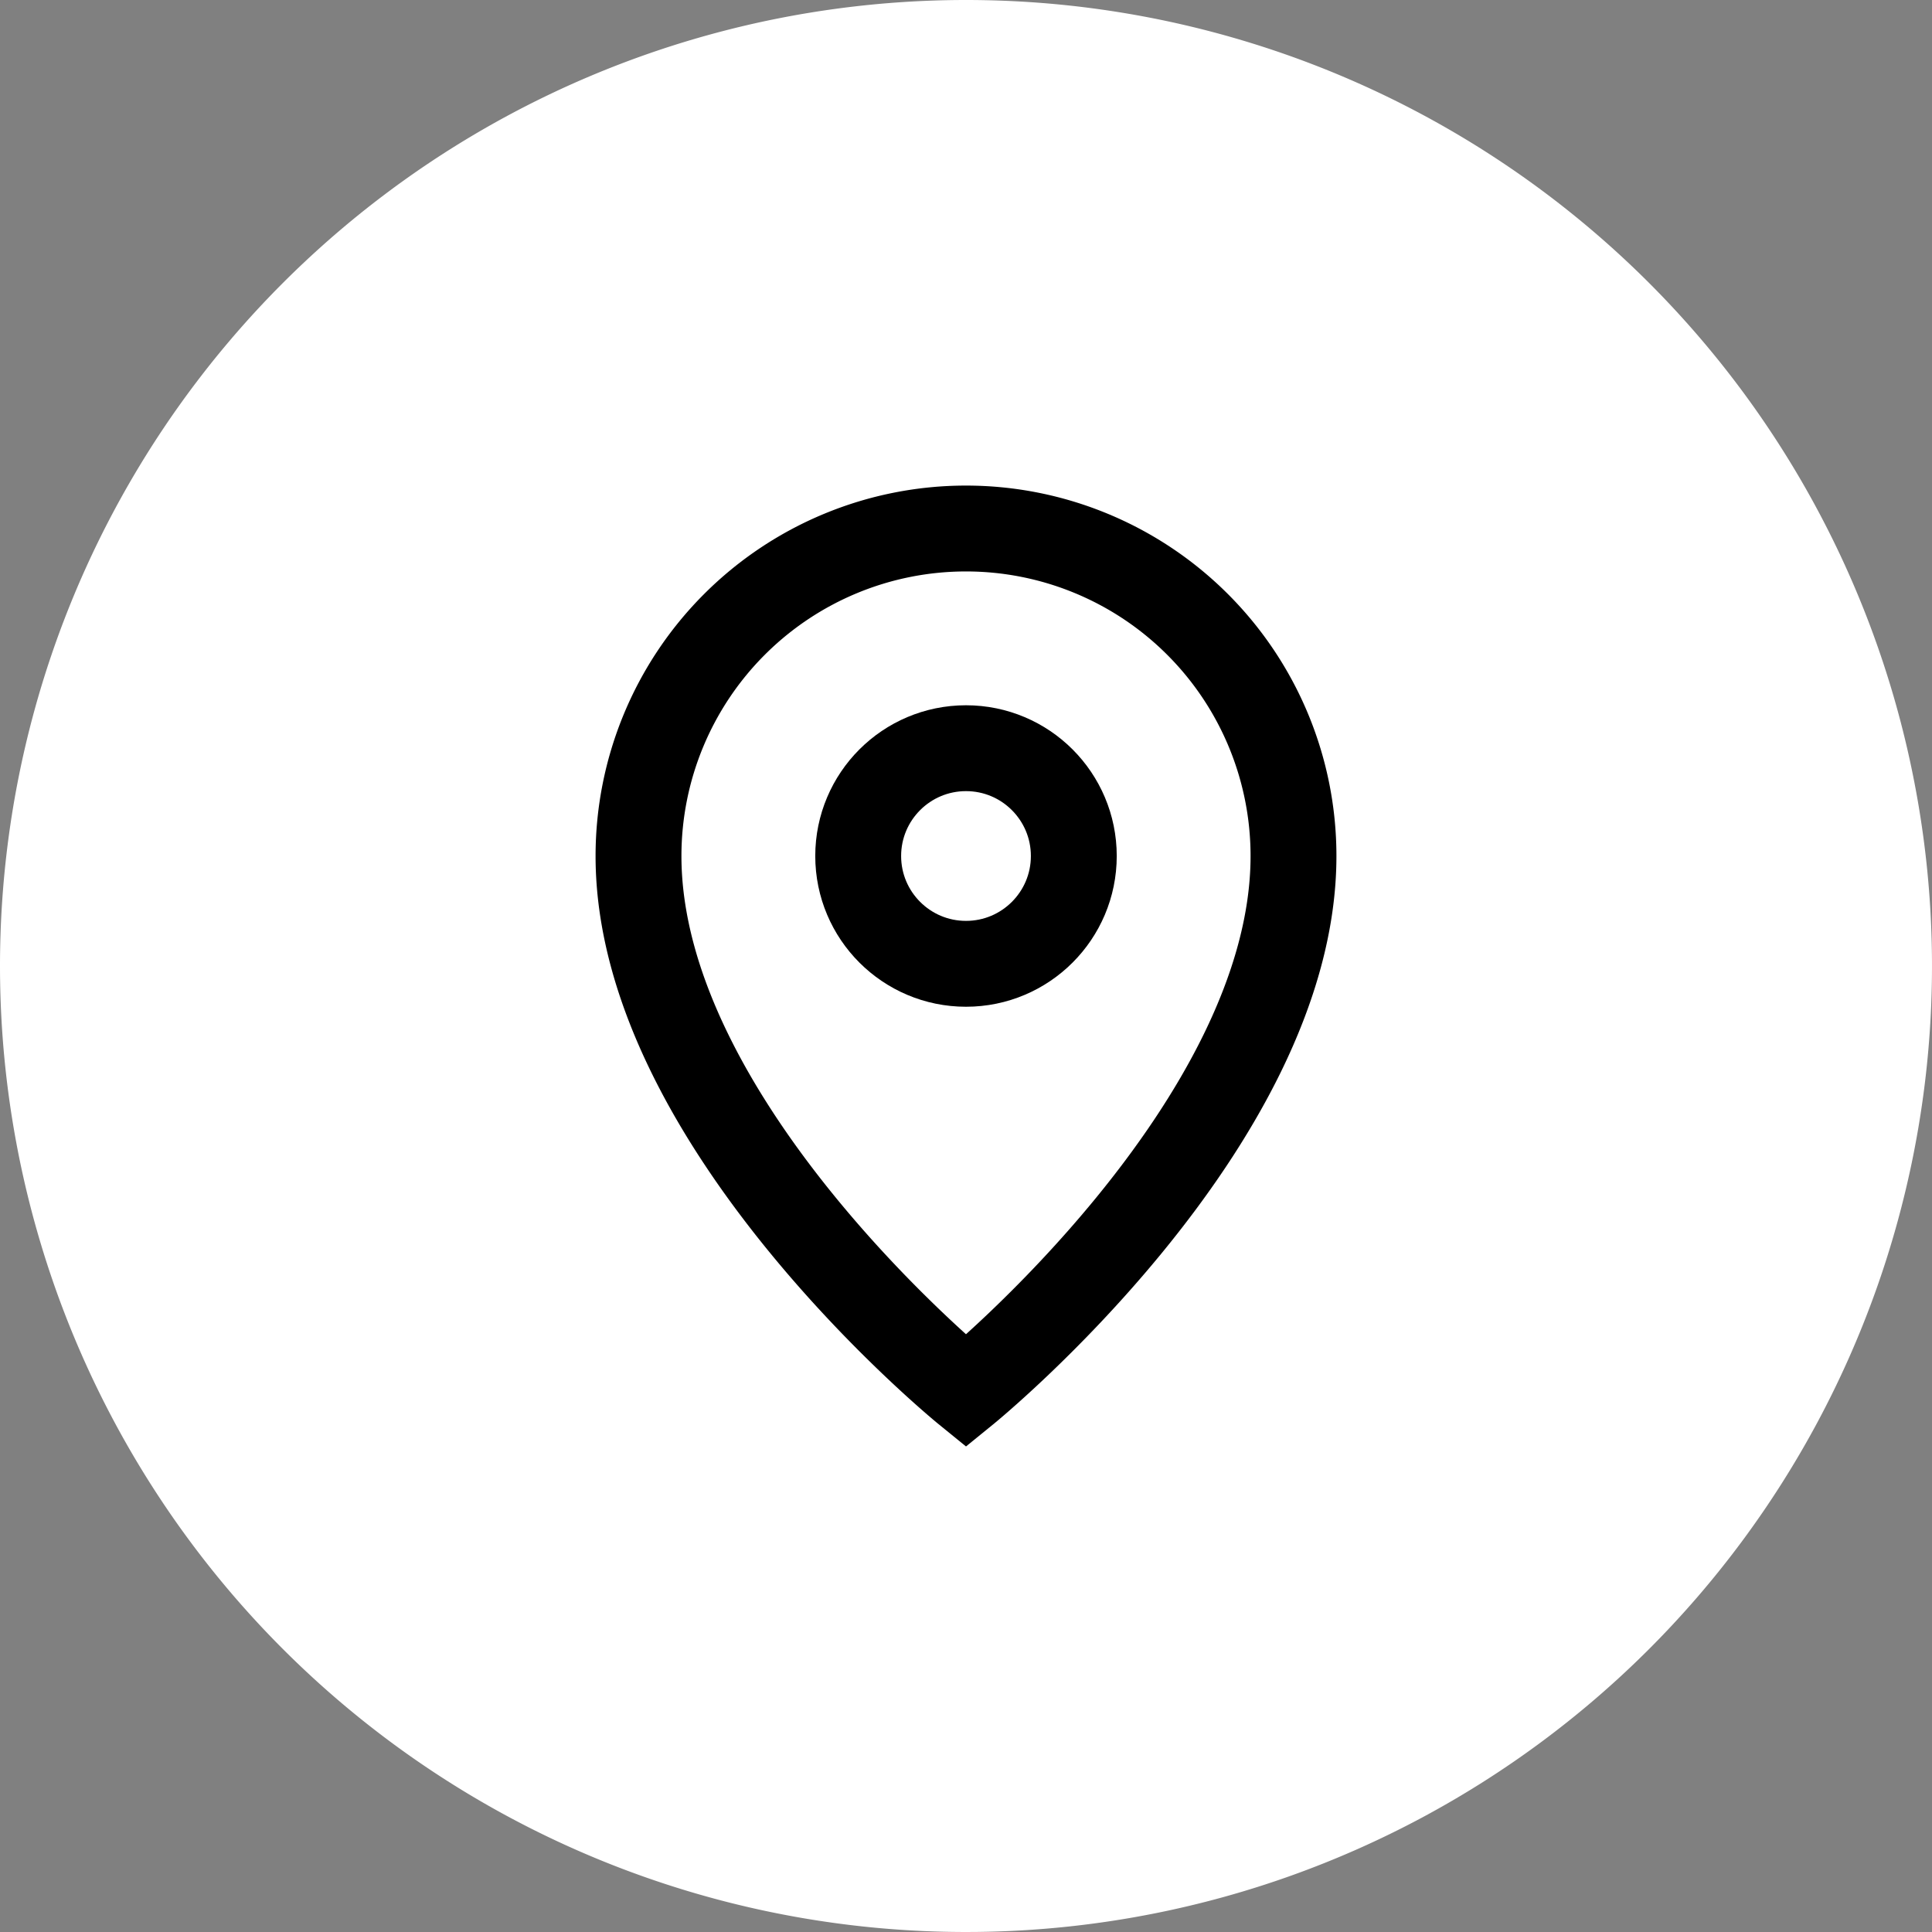
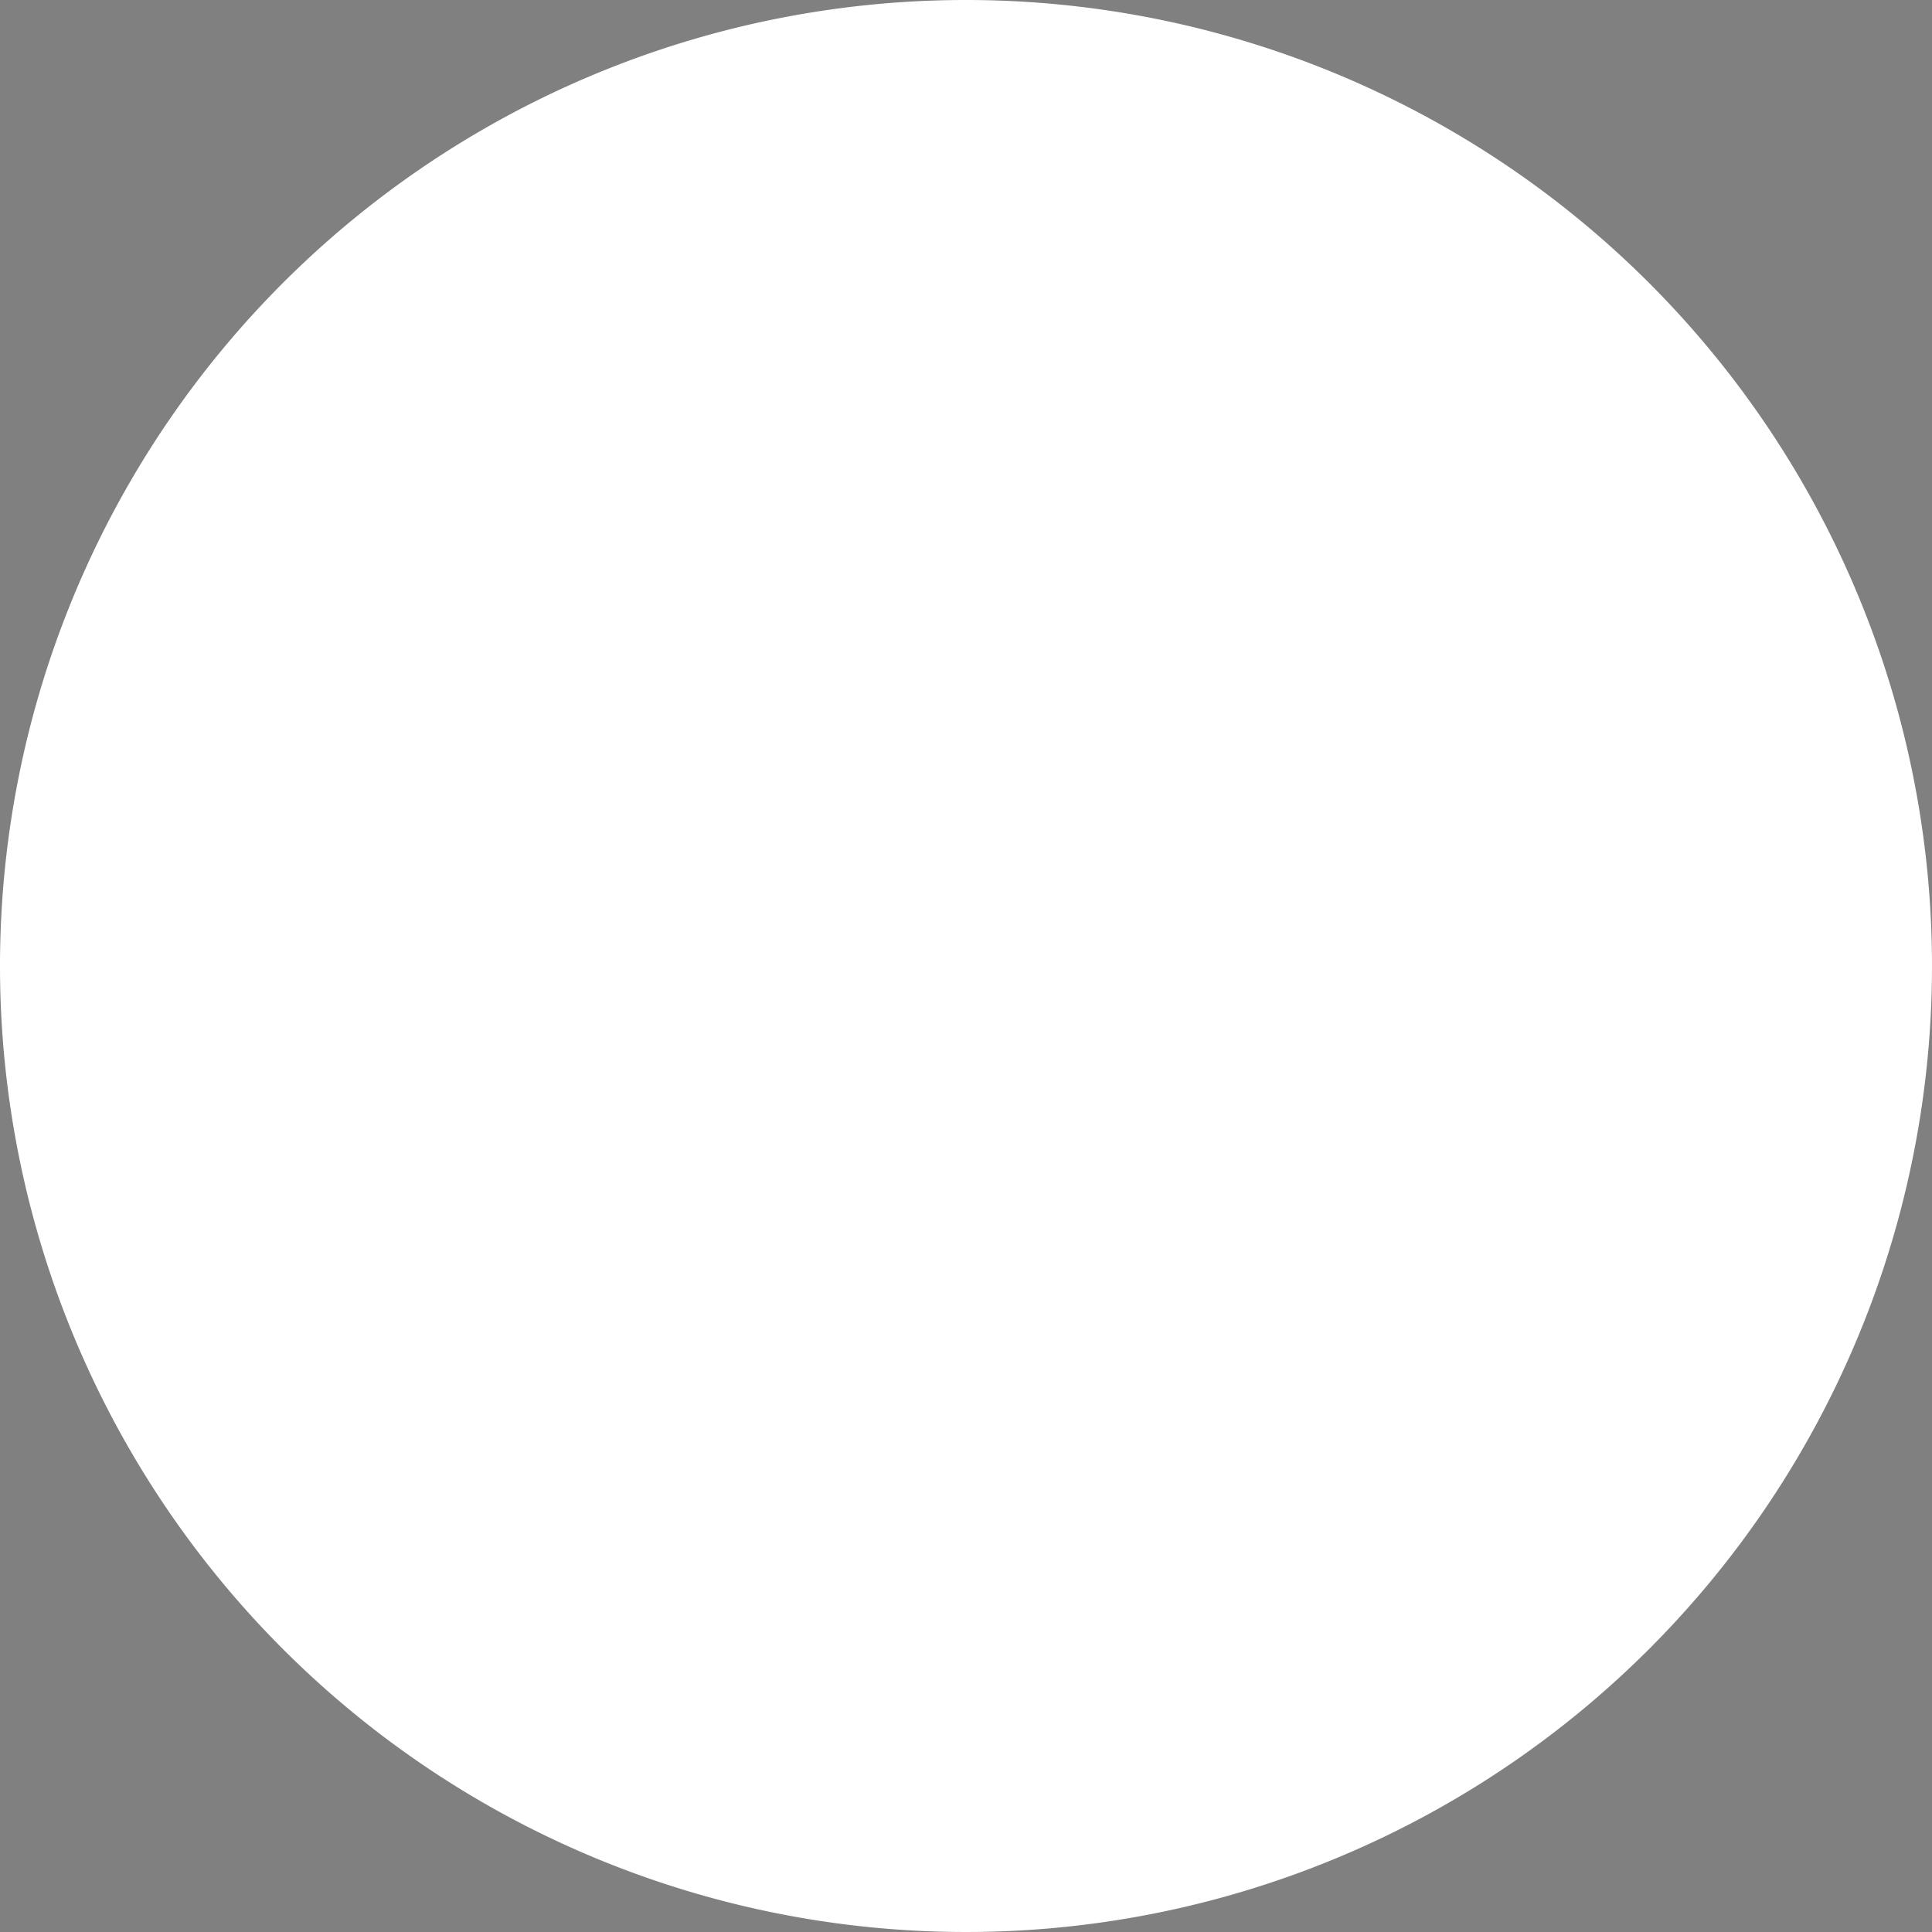
<svg xmlns="http://www.w3.org/2000/svg" width="45" height="45" viewBox="0 0 45 45">
  <rect x="0" y="0" width="45" height="45" fill="#808080" stroke="none" />
  <defs>
    <clipPath id="clip-path">
-       <rect id="Rectangle_157" data-name="Rectangle 157" width="17.257" height="22.381" transform="translate(0 0)" fill="none" />
-     </clipPath>
+       </clipPath>
  </defs>
  <g id="Group_354" data-name="Group 354" transform="translate(-311 -790)">
    <path id="Path_361" data-name="Path 361" d="M22.5,0A22.5,22.5,0,1,1,0,22.5,22.5,22.5,0,0,1,22.5,0Z" transform="translate(311 790)" fill="#fff" />
    <g id="Group_353" data-name="Group 353" transform="translate(324.872 801.31)" clip-path="url(#clip-path)">
      <circle id="Ellipse_1" data-name="Ellipse 1" cx="2.511" cy="2.511" r="2.511" transform="translate(6.117 6.117)" fill="none" stroke="#000" stroke-linejoin="round" stroke-width="2" />
-       <path id="Path_362" data-name="Path 362" d="M8.628,21.092s7.628-6.2,7.628-12.464A7.628,7.628,0,0,0,1,8.628C1,14.894,8.628,21.092,8.628,21.092Z" fill="none" stroke="#000" stroke-miterlimit="10" stroke-width="2" />
    </g>
  </g>
</svg>